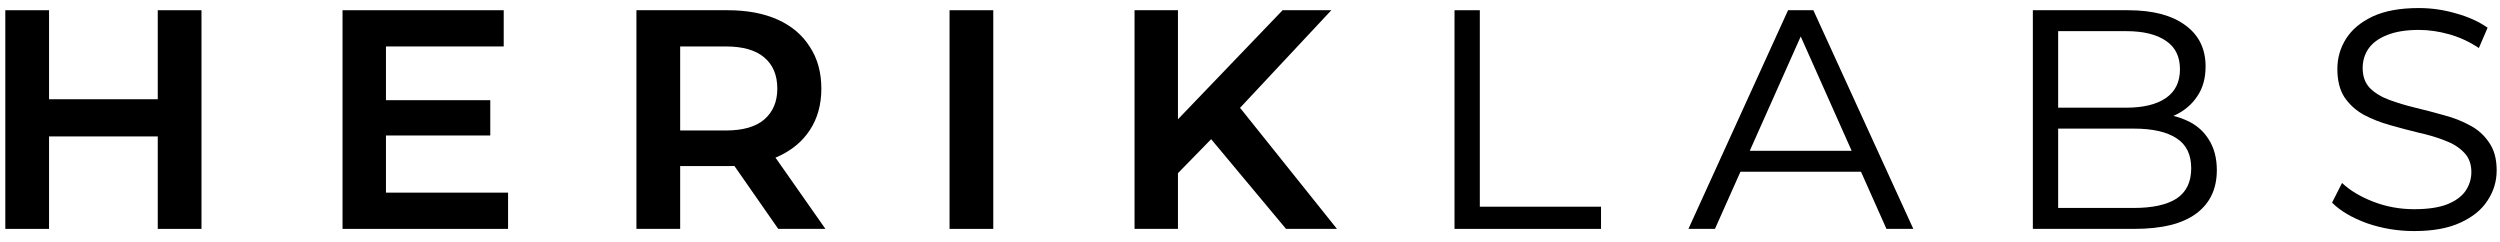
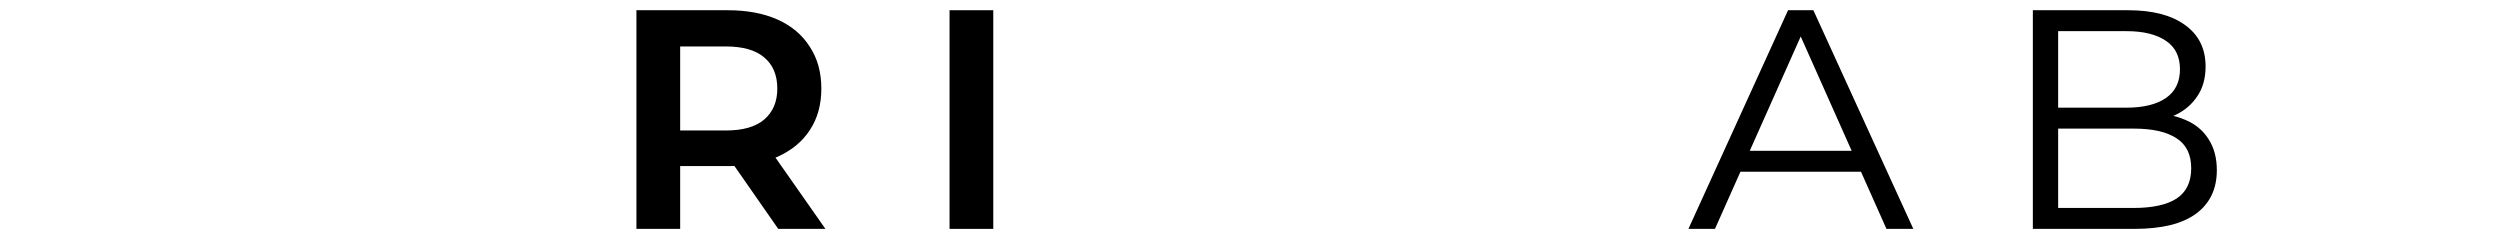
<svg xmlns="http://www.w3.org/2000/svg" width="165" height="16" viewBox="0 0 165 16" fill="none">
-   <path d="M10.412 0.675H13.298V15.106H10.412V0.675ZM3.237 15.106H0.351V0.675H3.237V15.106ZM10.618 9.004H2.99V6.55H10.618V9.004Z" fill="black" />
-   <path d="M25.246 6.612H32.358V8.942H25.246V6.612ZM25.473 12.714H33.533V15.106H22.607V0.675H33.245V3.066H25.473V12.714Z" fill="black" />
  <path d="M42.004 15.106V0.675H48.024C49.302 0.675 50.402 0.881 51.323 1.293C52.243 1.706 52.951 2.303 53.446 3.087C53.955 3.856 54.209 4.777 54.209 5.849C54.209 6.908 53.955 7.822 53.446 8.591C52.951 9.347 52.243 9.931 51.323 10.344C50.402 10.756 49.302 10.962 48.024 10.962H43.592L44.891 9.663V15.106H42.004ZM51.364 15.106L47.715 9.869H50.807L54.477 15.106H51.364ZM44.891 9.972L43.592 8.612H47.9C49.027 8.612 49.873 8.371 50.436 7.89C51.013 7.395 51.302 6.715 51.302 5.849C51.302 4.956 51.013 4.269 50.436 3.788C49.873 3.307 49.027 3.066 47.9 3.066H43.592L44.891 1.685V9.972Z" fill="black" />
  <path d="M62.67 15.106V0.675H65.556V15.106H62.67Z" fill="black" />
-   <path d="M77.436 11.745L77.292 8.344L84.651 0.675H87.868L81.621 7.354L80.013 9.107L77.436 11.745ZM74.88 15.106V0.675H77.745V15.106H74.88ZM84.878 15.106L79.456 8.612L81.374 6.53L88.239 15.106H84.878Z" fill="black" />
-   <path d="M95.998 15.106V0.675H97.668V13.642H105.667V15.106H95.998Z" fill="black" />
  <path d="M111.436 15.106L118.012 0.675H119.682L126.279 15.106H124.506L118.507 1.644H119.188L113.188 15.106H111.436ZM114.095 11.333L114.57 9.952H122.878L123.393 11.333H114.095Z" fill="black" />
  <path d="M134.168 15.106V0.675H140.456C142.078 0.675 143.335 1.005 144.229 1.664C145.122 2.31 145.569 3.217 145.569 4.386C145.569 5.169 145.383 5.829 145.012 6.365C144.655 6.901 144.167 7.313 143.548 7.602C142.944 7.877 142.277 8.014 141.549 8.014L141.899 7.478C142.793 7.478 143.569 7.622 144.229 7.911C144.888 8.186 145.397 8.605 145.754 9.168C146.125 9.732 146.311 10.419 146.311 11.23C146.311 12.467 145.857 13.422 144.95 14.095C144.043 14.769 142.683 15.106 140.868 15.106H134.168ZM135.838 13.725H140.827C142.064 13.725 143.006 13.518 143.652 13.106C144.298 12.68 144.62 12.013 144.62 11.106C144.62 10.199 144.298 9.54 143.652 9.127C143.006 8.701 142.064 8.488 140.827 8.488H135.673V7.107H140.332C141.459 7.107 142.332 6.894 142.951 6.468C143.569 6.042 143.878 5.41 143.878 4.571C143.878 3.733 143.569 3.107 142.951 2.695C142.332 2.269 141.459 2.056 140.332 2.056H135.838V13.725Z" fill="black" />
-   <path d="M159.338 15.25C158.252 15.25 157.214 15.078 156.225 14.735C155.235 14.377 154.465 13.924 153.916 13.374L154.575 12.075C155.098 12.57 155.785 12.982 156.637 13.312C157.489 13.642 158.389 13.807 159.338 13.807C160.217 13.807 160.932 13.704 161.482 13.498C162.045 13.278 162.457 12.982 162.719 12.611C162.98 12.226 163.11 11.807 163.11 11.354C163.11 10.818 162.945 10.385 162.615 10.055C162.299 9.725 161.88 9.464 161.358 9.272C160.836 9.065 160.258 8.894 159.626 8.756C159.008 8.605 158.382 8.44 157.75 8.261C157.118 8.083 156.541 7.856 156.018 7.581C155.496 7.292 155.07 6.908 154.74 6.427C154.424 5.946 154.266 5.32 154.266 4.551C154.266 3.822 154.459 3.156 154.843 2.551C155.228 1.946 155.812 1.458 156.596 1.087C157.393 0.716 158.41 0.531 159.647 0.531C160.471 0.531 161.282 0.647 162.079 0.881C162.89 1.101 163.591 1.417 164.182 1.829L163.605 3.169C162.987 2.757 162.334 2.455 161.646 2.262C160.959 2.07 160.293 1.974 159.647 1.974C158.795 1.974 158.087 2.09 157.523 2.324C156.974 2.544 156.568 2.846 156.307 3.231C156.06 3.602 155.936 4.021 155.936 4.489C155.936 5.038 156.094 5.478 156.41 5.808C156.74 6.138 157.166 6.399 157.688 6.591C158.211 6.784 158.781 6.956 159.399 7.107C160.032 7.258 160.664 7.423 161.296 7.602C161.928 7.767 162.505 7.993 163.028 8.282C163.55 8.557 163.969 8.935 164.285 9.416C164.615 9.883 164.78 10.495 164.78 11.251C164.78 11.965 164.581 12.625 164.182 13.23C163.797 13.834 163.2 14.322 162.389 14.693C161.592 15.065 160.574 15.25 159.338 15.25Z" fill="black" />
</svg>